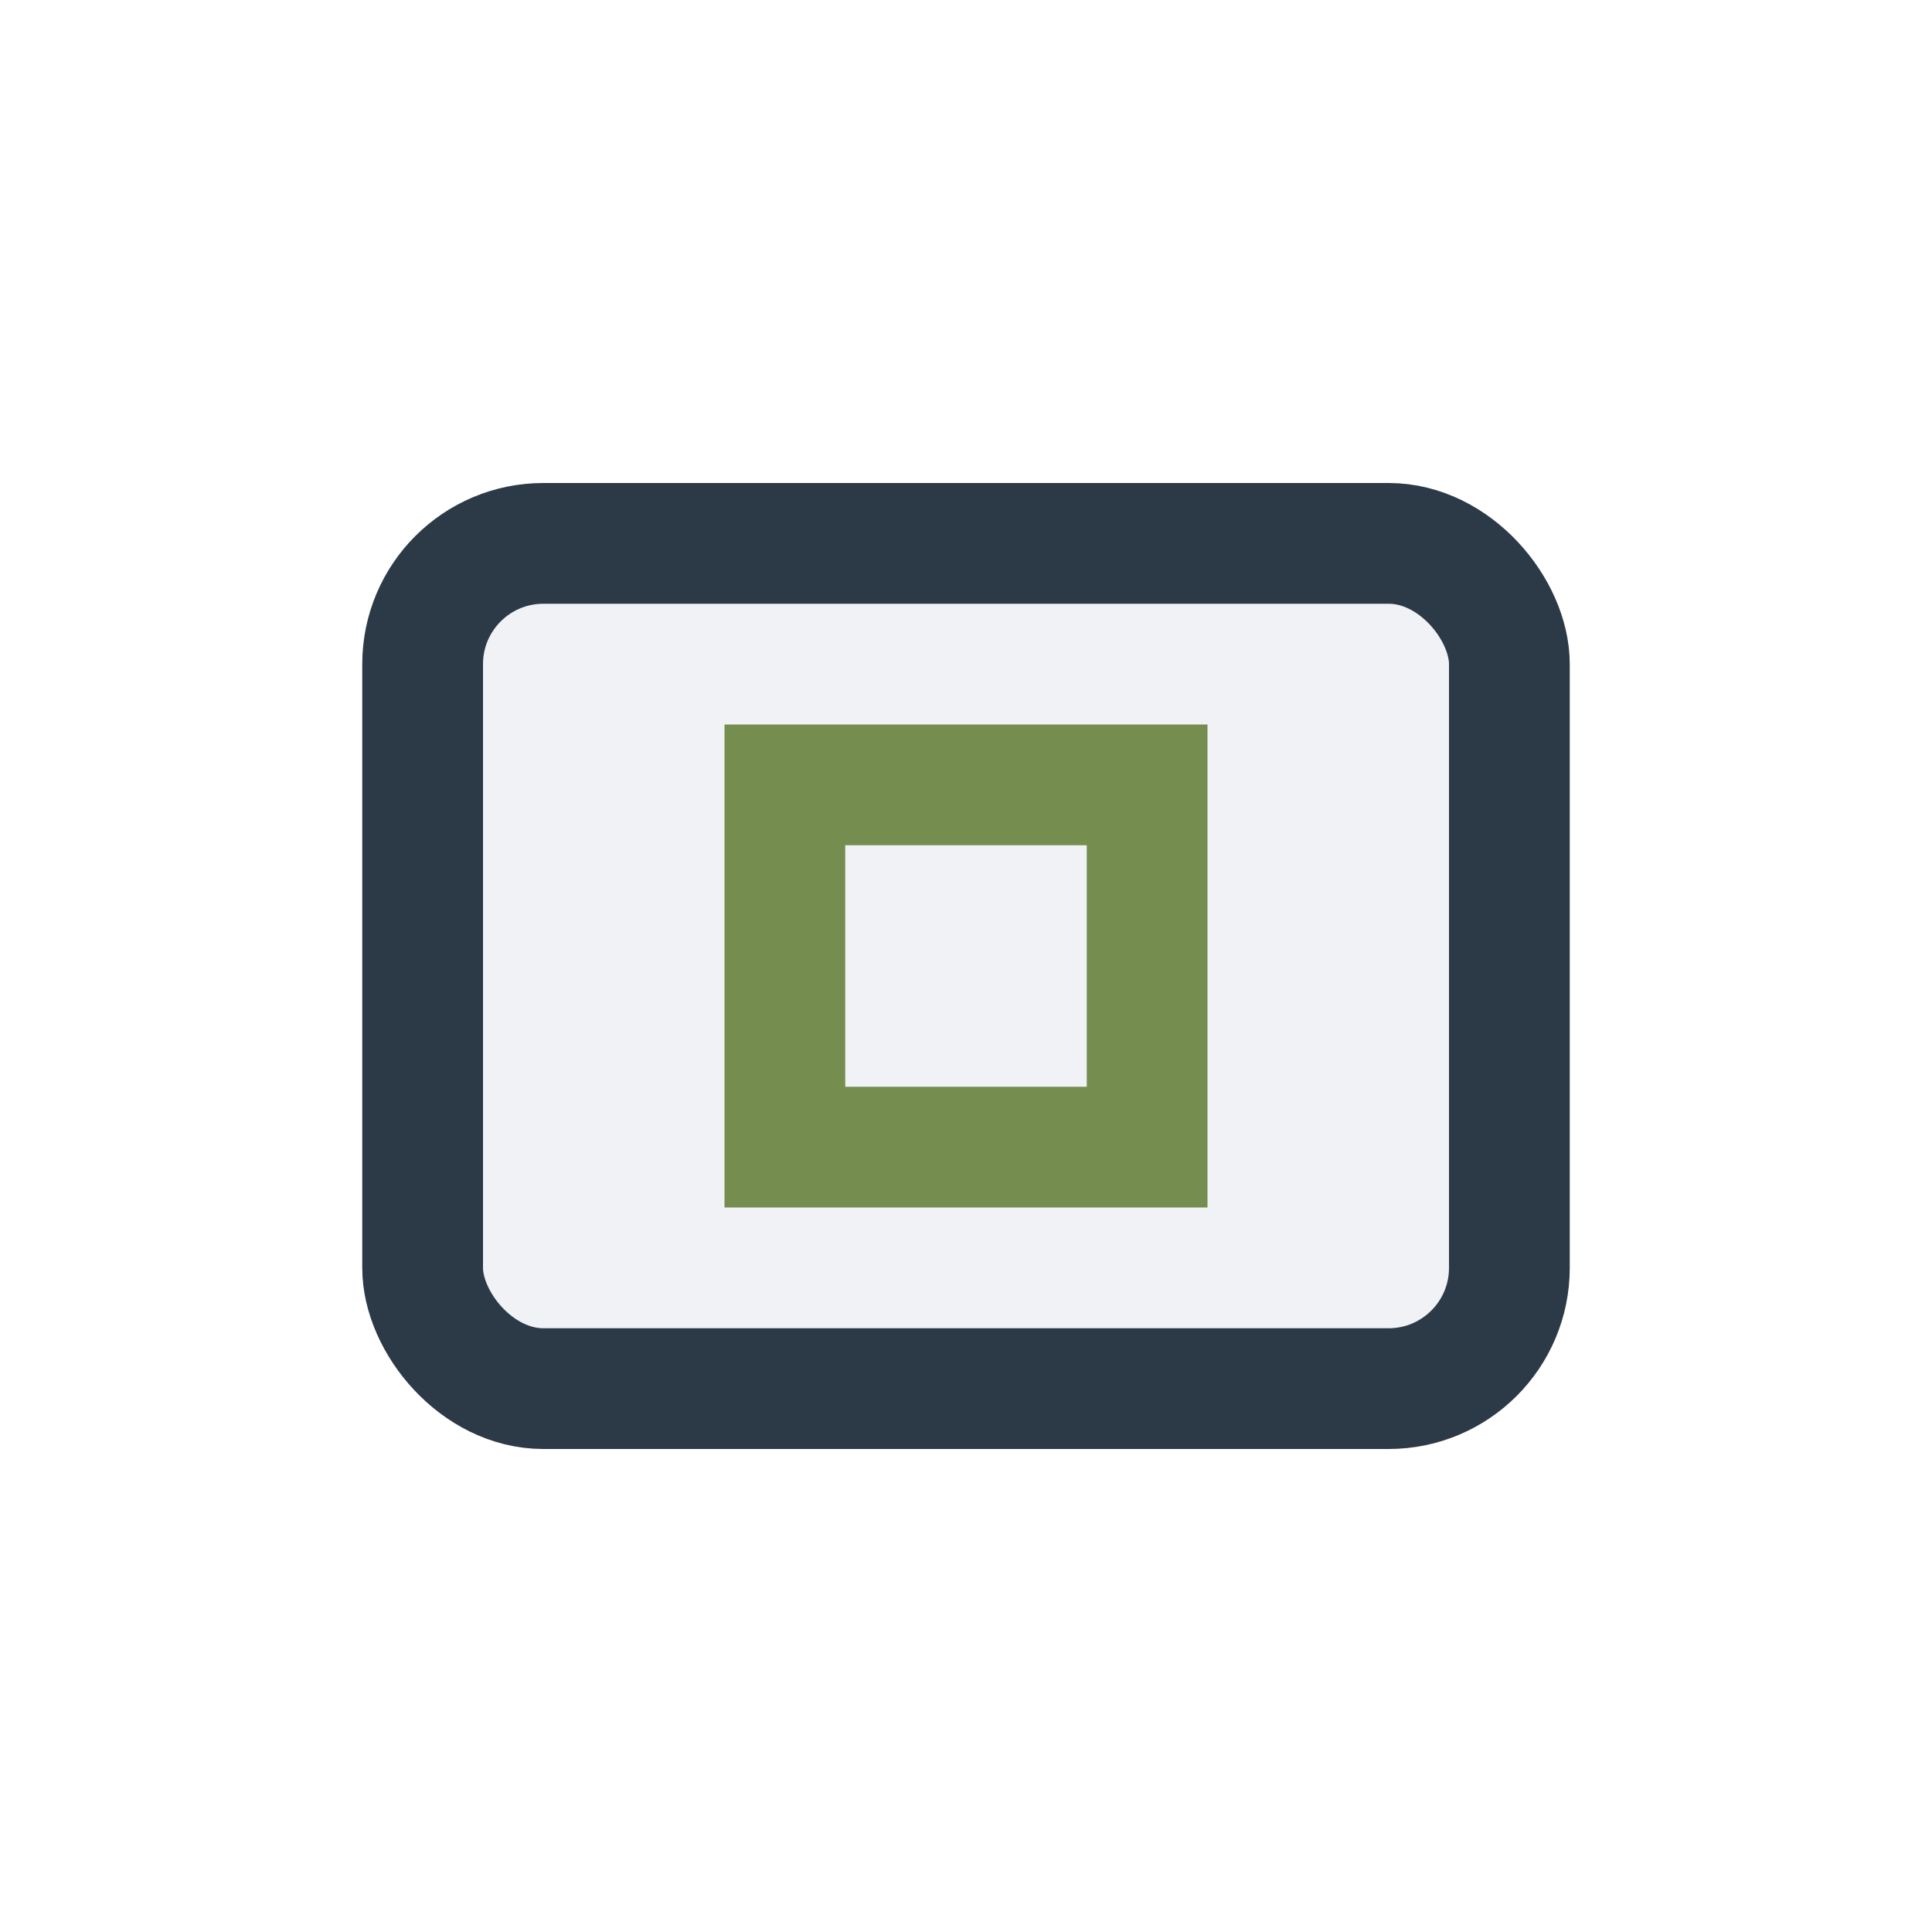
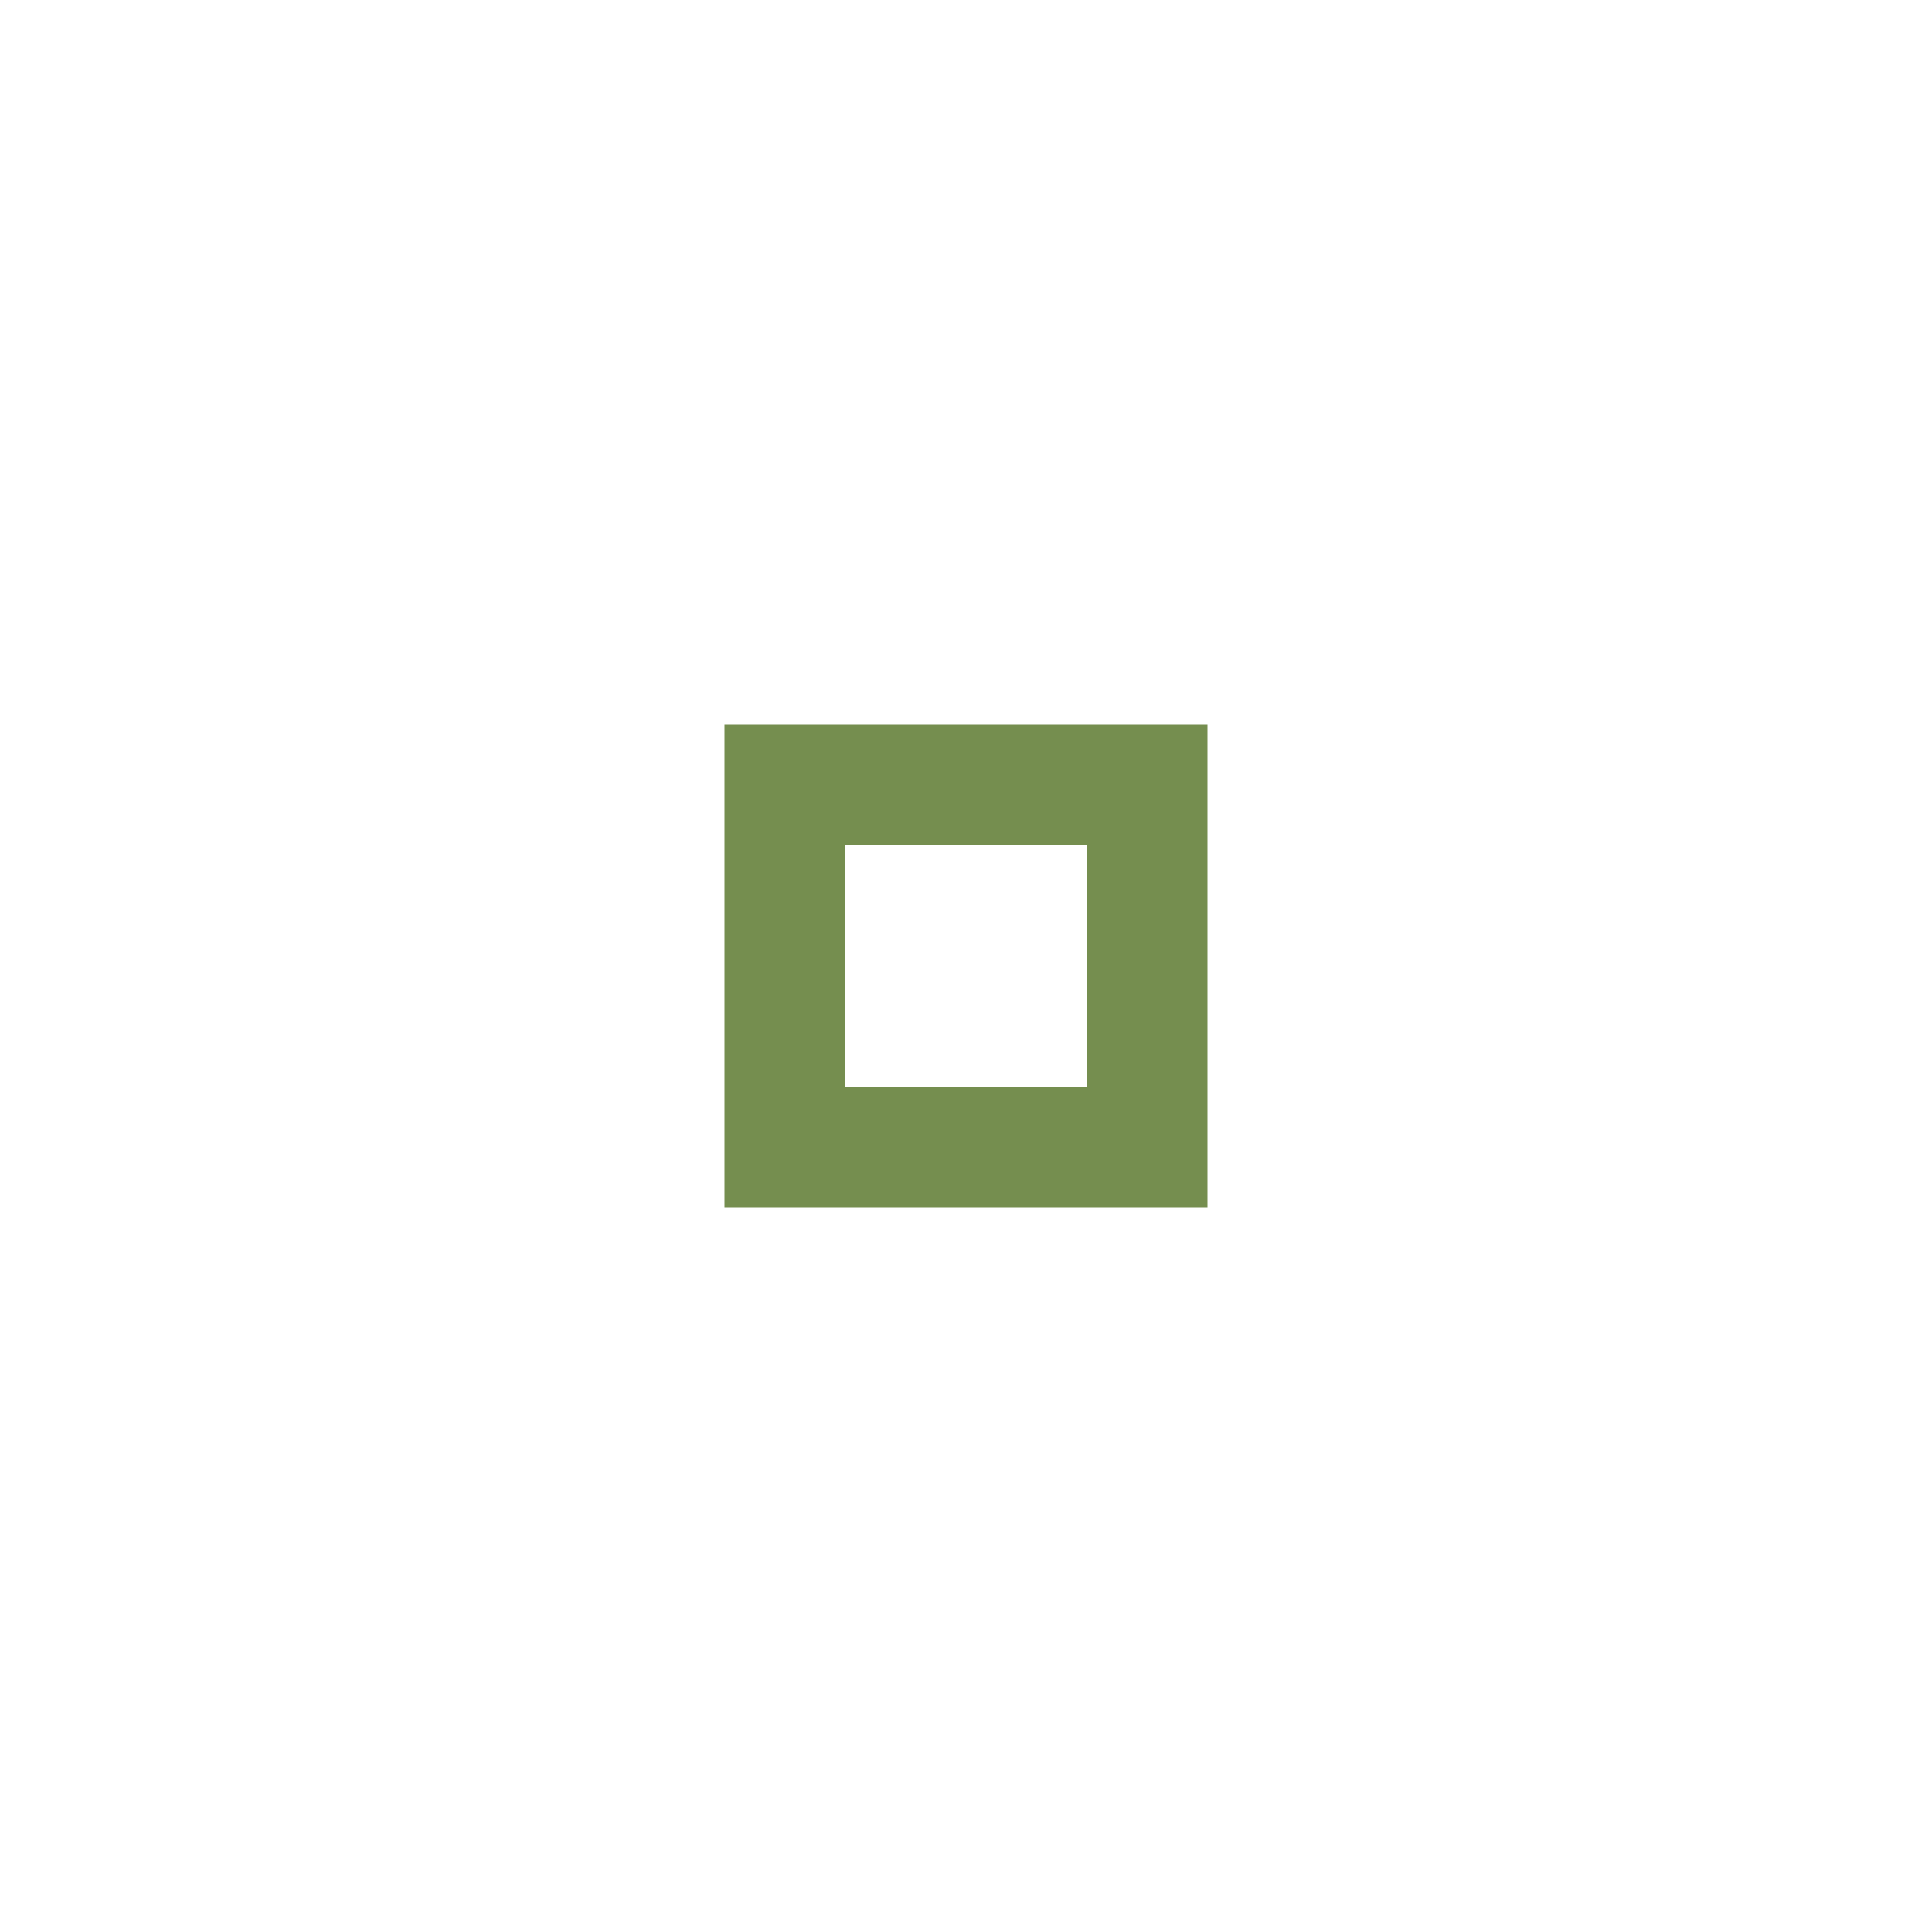
<svg xmlns="http://www.w3.org/2000/svg" width="32" height="32" viewBox="0 0 32 32">
-   <rect x="7" y="9" width="18" height="14" rx="2" fill="#F1F2F6" stroke="#2C3A47" stroke-width="2" />
  <path d="M13 13h6v6h-6z" fill="none" stroke="#758E4F" stroke-width="2" />
</svg>